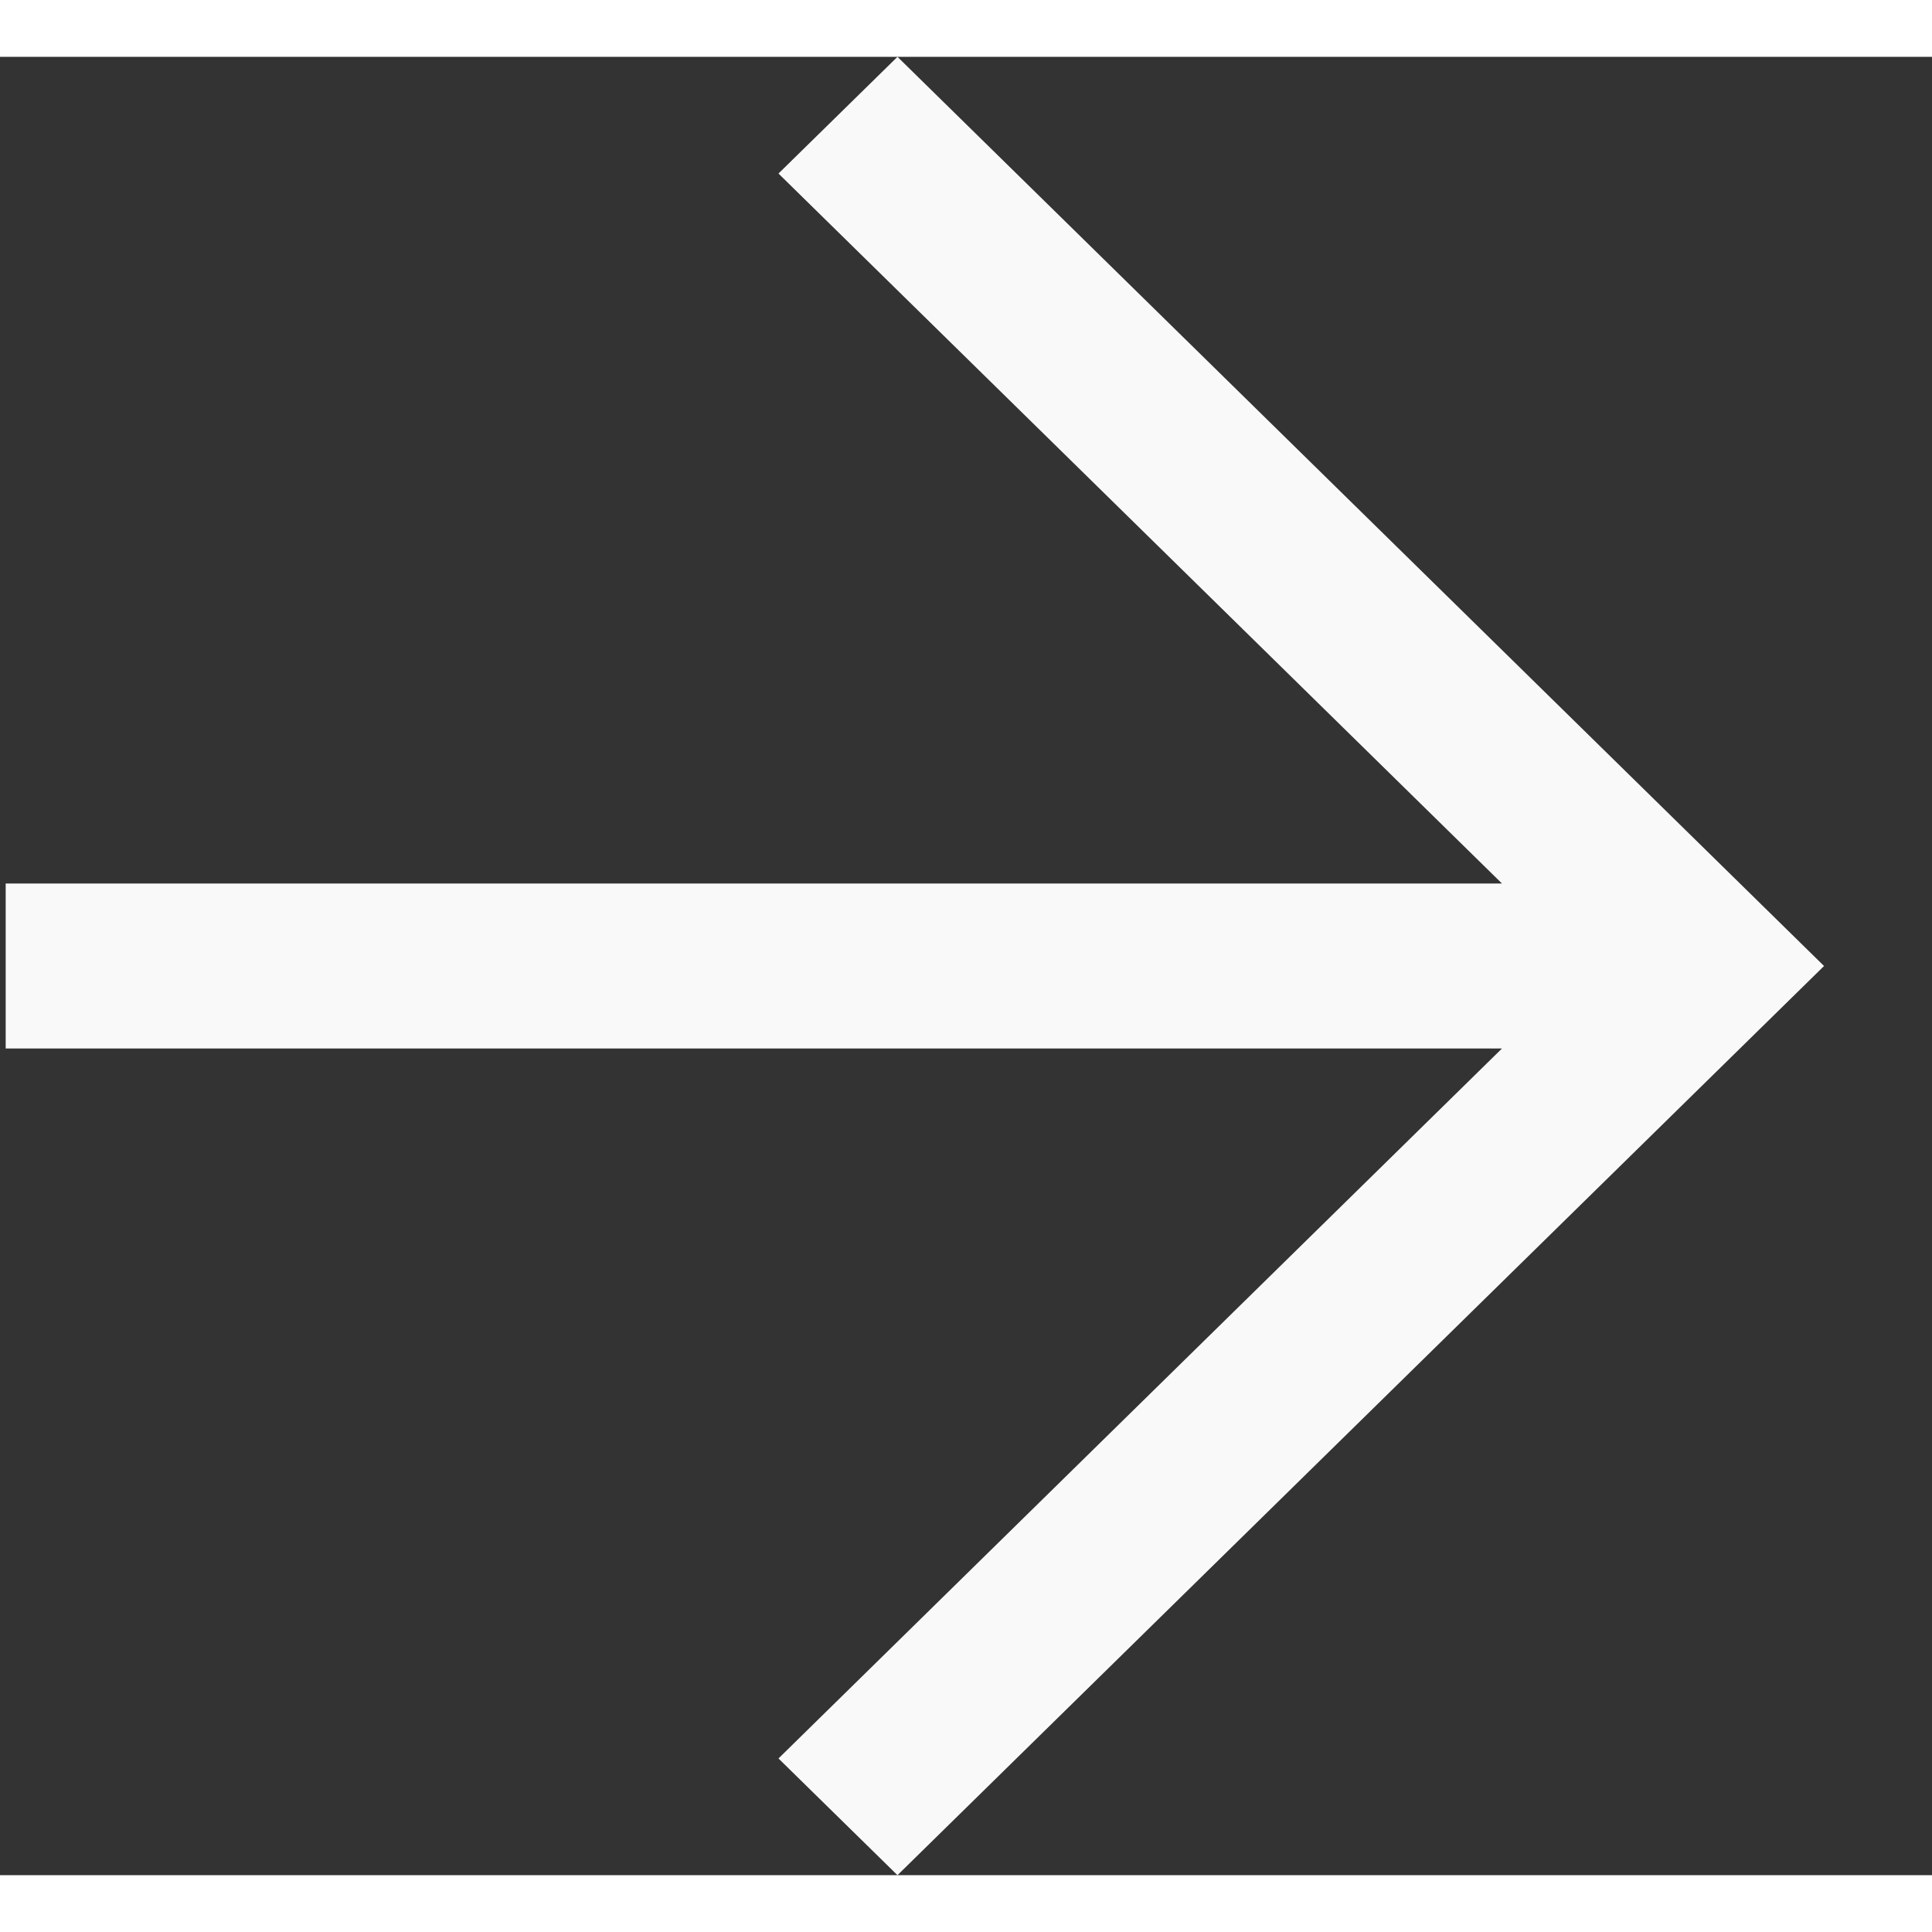
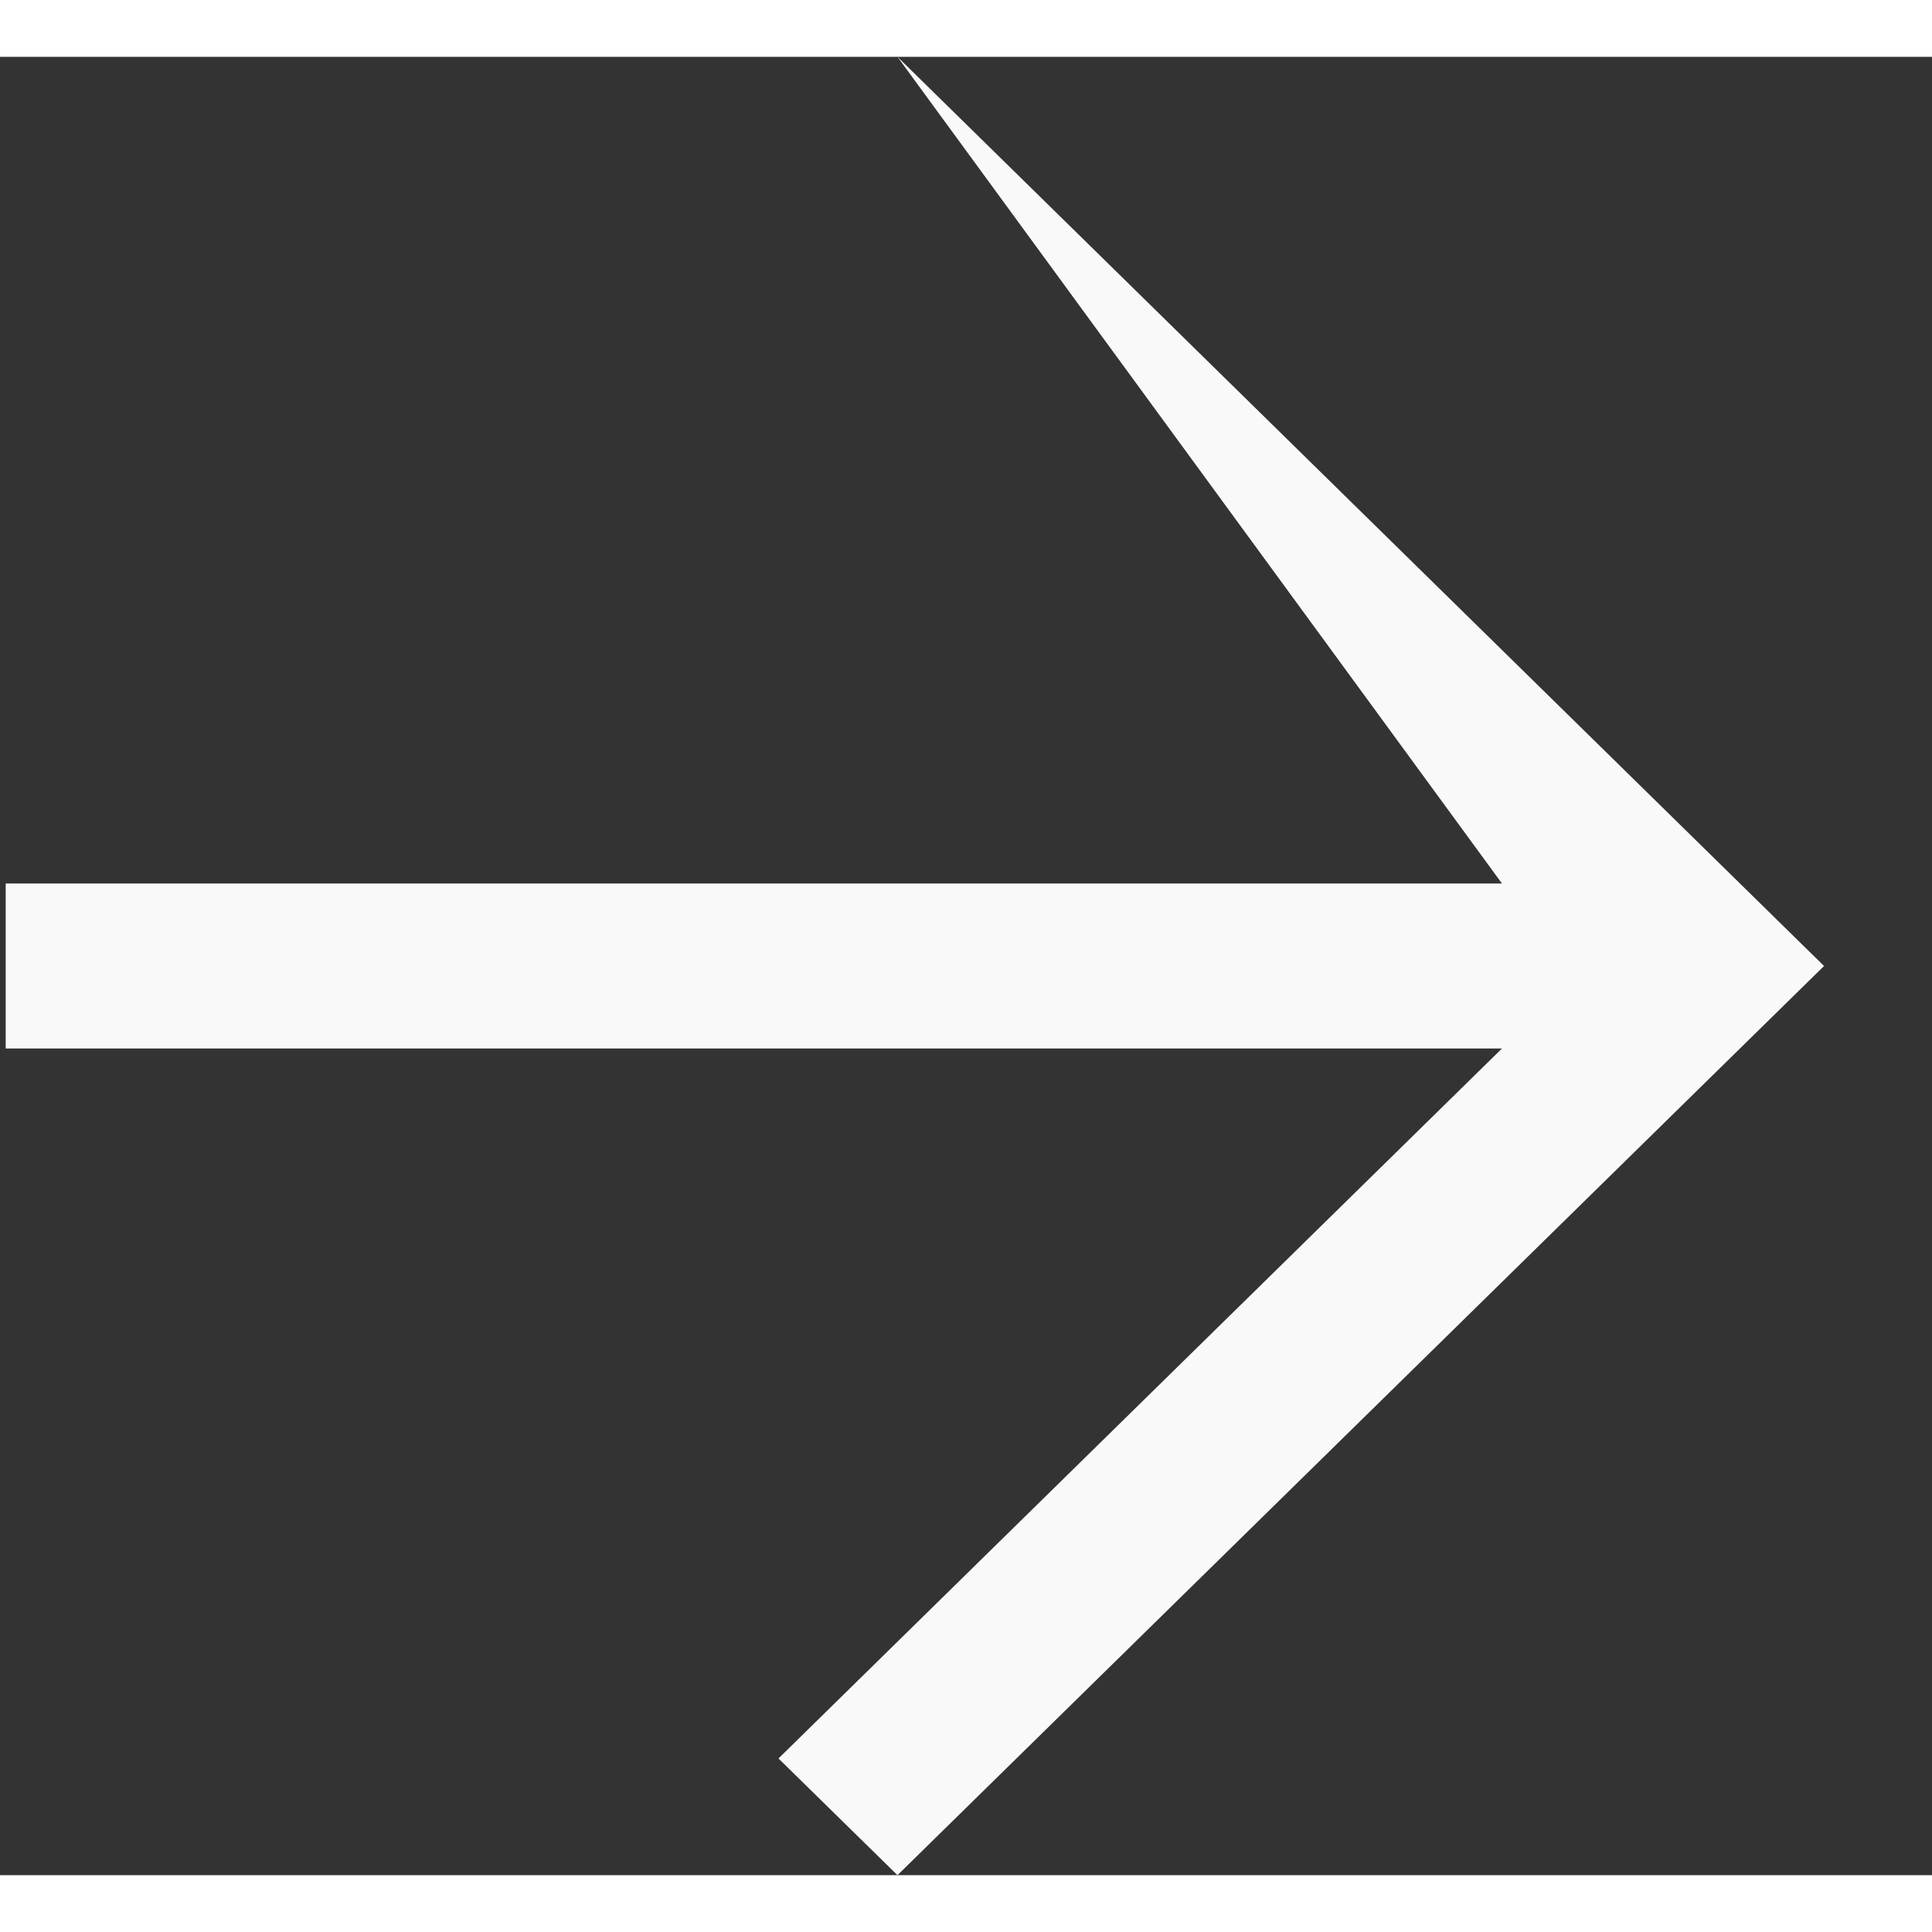
<svg xmlns="http://www.w3.org/2000/svg" width="16" height="16" viewBox="0 0 17 16" fill="none">
  <rect x="0" y="0" width="17" height="16" fill="#333333" stroke="none" />
-   <path fill-rule="evenodd" clip-rule="evenodd" d="M16.05 8L7.897 0L6.85 1.027L13.216 7.274H0.05V8.726H13.216L6.85 14.973L7.897 16L16.05 8Z" fill="#F9F9F9" />
+   <path fill-rule="evenodd" clip-rule="evenodd" d="M16.05 8L7.897 0L13.216 7.274H0.05V8.726H13.216L6.85 14.973L7.897 16L16.05 8Z" fill="#F9F9F9" />
</svg>